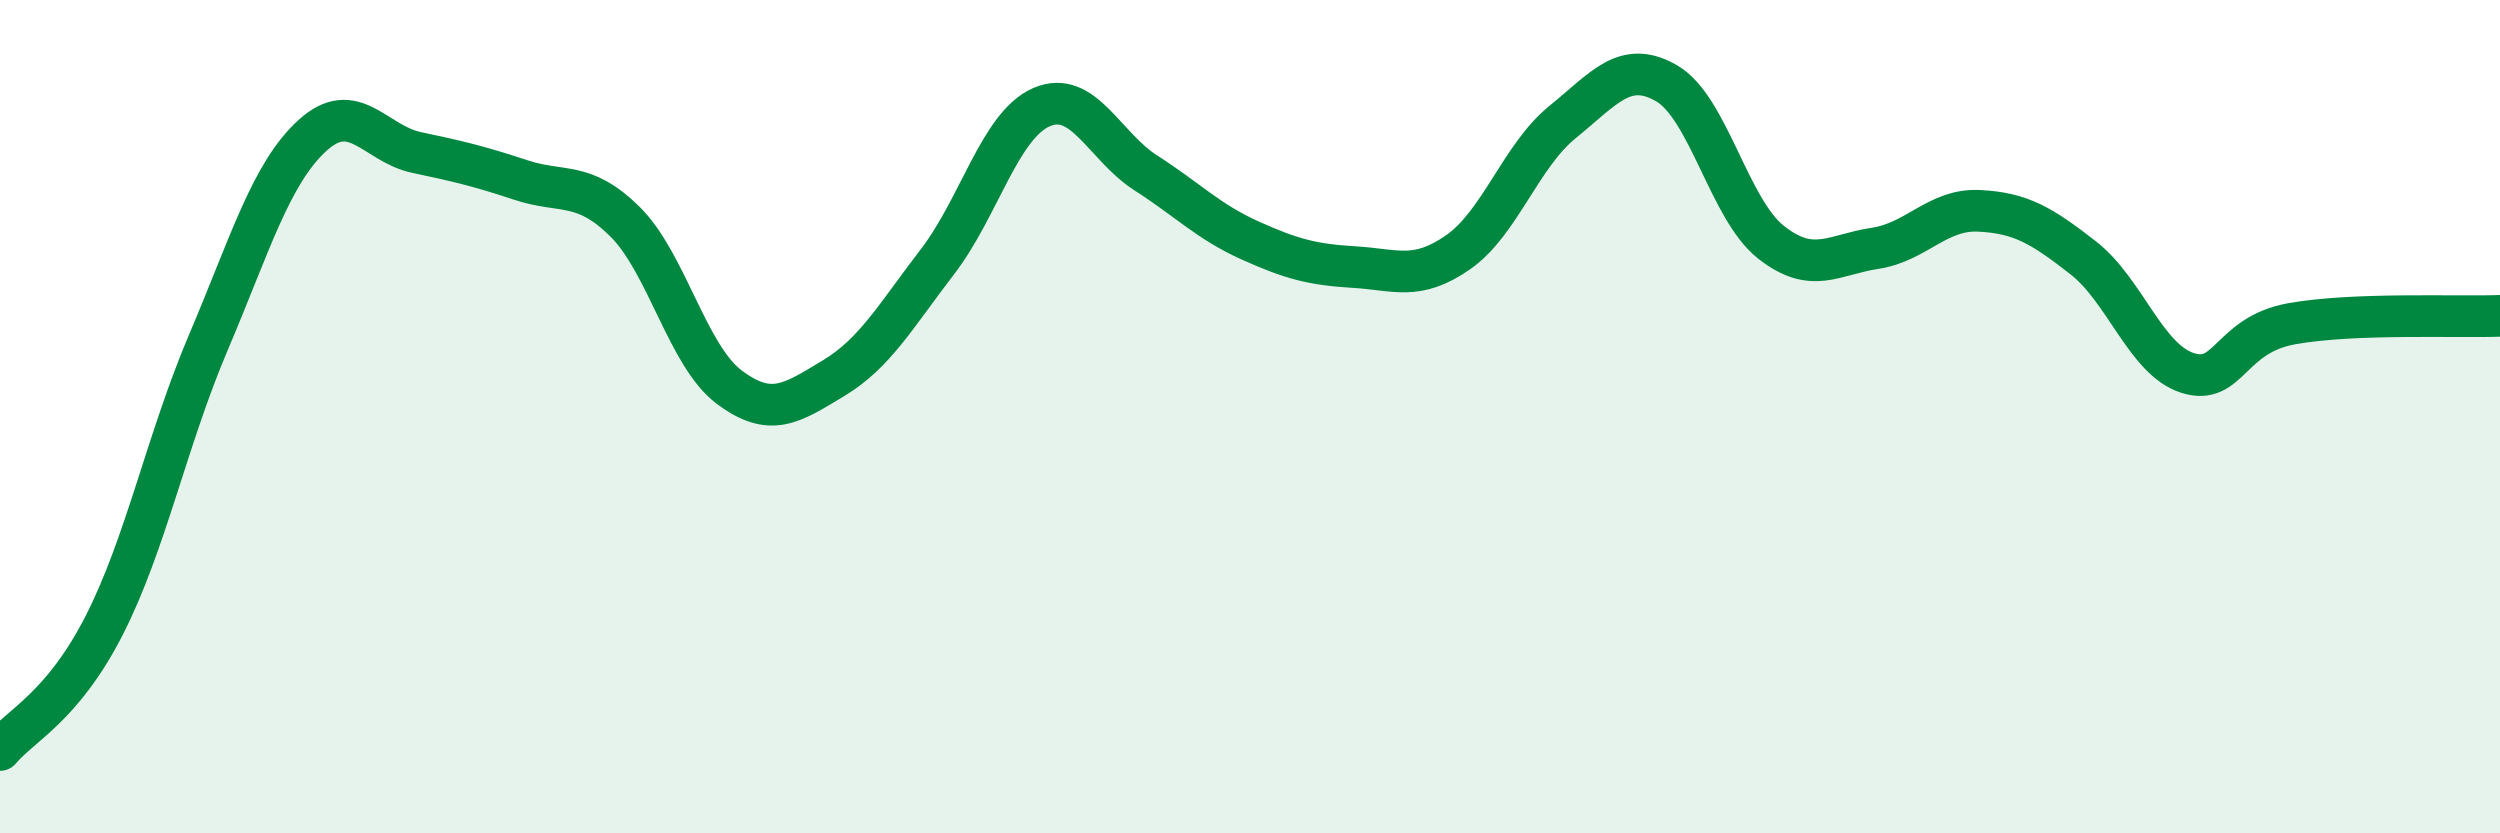
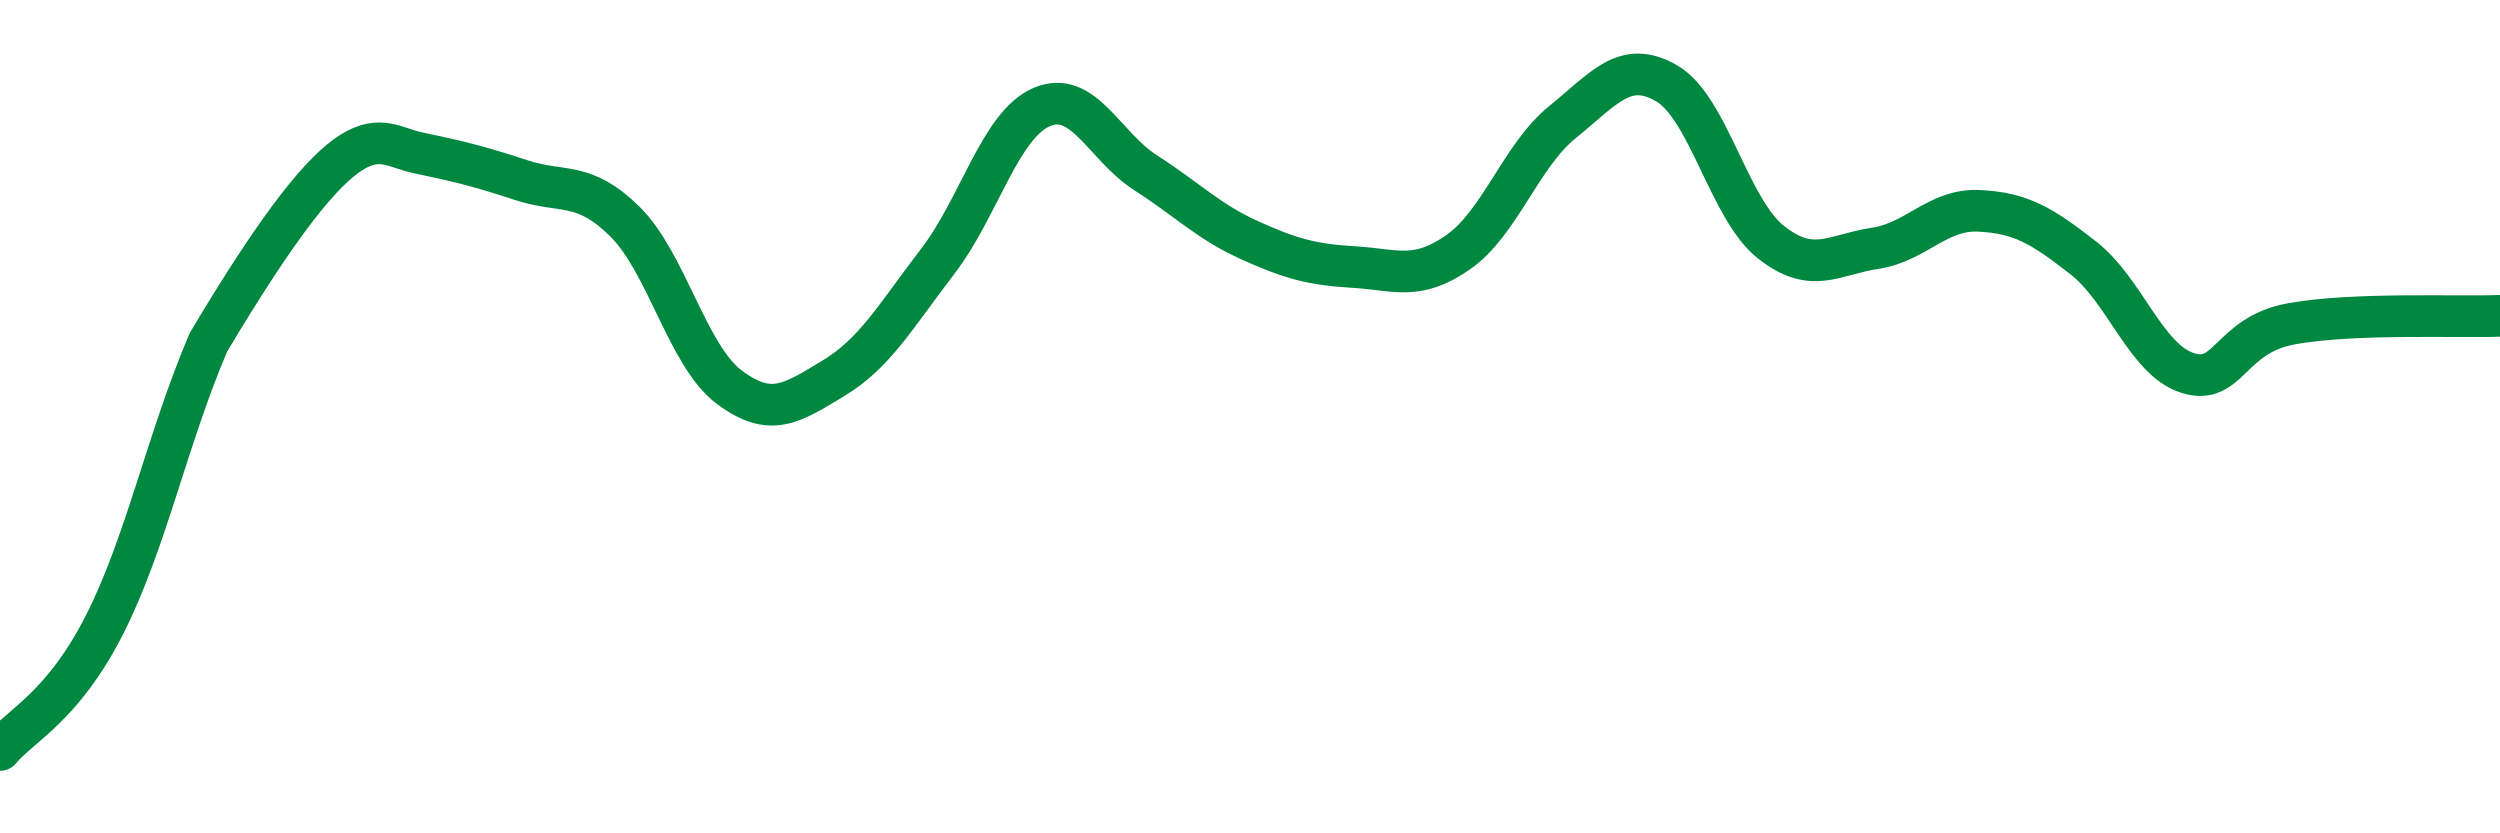
<svg xmlns="http://www.w3.org/2000/svg" width="60" height="20" viewBox="0 0 60 20">
-   <path d="M 0,18 C 0.5,17.4 1.5,16.97 2.5,15.01 C 3.5,13.05 4,10.57 5,8.22 C 6,5.87 6.5,4.16 7.5,3.25 C 8.5,2.34 9,3.45 10,3.66 C 11,3.87 11.5,3.99 12.5,4.32 C 13.5,4.65 14,4.33 15,5.32 C 16,6.31 16.5,8.54 17.5,9.29 C 18.5,10.04 19,9.68 20,9.08 C 21,8.48 21.5,7.58 22.5,6.28 C 23.5,4.98 24,3 25,2.57 C 26,2.14 26.5,3.51 27.5,4.15 C 28.5,4.79 29,5.32 30,5.77 C 31,6.22 31.5,6.35 32.5,6.41 C 33.5,6.47 34,6.75 35,6.05 C 36,5.35 36.5,3.74 37.5,2.93 C 38.5,2.12 39,1.42 40,2 C 41,2.58 41.5,5.02 42.5,5.81 C 43.5,6.6 44,6.11 45,5.96 C 46,5.81 46.5,5.01 47.5,5.06 C 48.5,5.11 49,5.41 50,6.19 C 51,6.97 51.5,8.63 52.5,8.95 C 53.5,9.27 53.5,8.04 55,7.77 C 56.5,7.5 59,7.62 60,7.58L60 20L0 20Z" fill="#008740" opacity="0.1" stroke-linecap="round" stroke-linejoin="round" />
-   <path d="M 0,18 C 0.5,17.4 1.5,16.97 2.5,15.01 C 3.5,13.05 4,10.57 5,8.22 C 6,5.87 6.5,4.16 7.5,3.25 C 8.5,2.34 9,3.45 10,3.66 C 11,3.87 11.5,3.99 12.5,4.32 C 13.5,4.65 14,4.33 15,5.32 C 16,6.31 16.5,8.54 17.5,9.29 C 18.5,10.04 19,9.68 20,9.08 C 21,8.48 21.5,7.58 22.5,6.28 C 23.5,4.98 24,3 25,2.57 C 26,2.14 26.5,3.51 27.5,4.15 C 28.5,4.79 29,5.32 30,5.77 C 31,6.22 31.5,6.35 32.5,6.41 C 33.5,6.47 34,6.75 35,6.05 C 36,5.35 36.5,3.74 37.5,2.93 C 38.5,2.12 39,1.42 40,2 C 41,2.58 41.5,5.02 42.5,5.81 C 43.5,6.6 44,6.11 45,5.96 C 46,5.81 46.5,5.01 47.5,5.06 C 48.5,5.11 49,5.41 50,6.19 C 51,6.97 51.5,8.63 52.5,8.95 C 53.5,9.27 53.5,8.04 55,7.77 C 56.5,7.5 59,7.62 60,7.58" stroke="#008740" stroke-width="1" fill="none" stroke-linecap="round" stroke-linejoin="round" />
+   <path d="M 0,18 C 0.5,17.4 1.5,16.97 2.5,15.01 C 3.5,13.05 4,10.57 5,8.22 C 8.5,2.34 9,3.45 10,3.66 C 11,3.87 11.5,3.99 12.5,4.32 C 13.5,4.65 14,4.33 15,5.32 C 16,6.31 16.5,8.54 17.5,9.29 C 18.5,10.04 19,9.68 20,9.08 C 21,8.48 21.5,7.58 22.5,6.28 C 23.5,4.98 24,3 25,2.57 C 26,2.14 26.5,3.51 27.5,4.15 C 28.5,4.79 29,5.32 30,5.77 C 31,6.22 31.5,6.35 32.5,6.41 C 33.5,6.47 34,6.75 35,6.05 C 36,5.35 36.5,3.74 37.5,2.93 C 38.5,2.12 39,1.42 40,2 C 41,2.58 41.5,5.02 42.5,5.81 C 43.5,6.6 44,6.11 45,5.96 C 46,5.81 46.5,5.01 47.5,5.06 C 48.5,5.11 49,5.41 50,6.19 C 51,6.97 51.5,8.63 52.5,8.95 C 53.5,9.27 53.5,8.04 55,7.77 C 56.5,7.5 59,7.62 60,7.58" stroke="#008740" stroke-width="1" fill="none" stroke-linecap="round" stroke-linejoin="round" />
</svg>